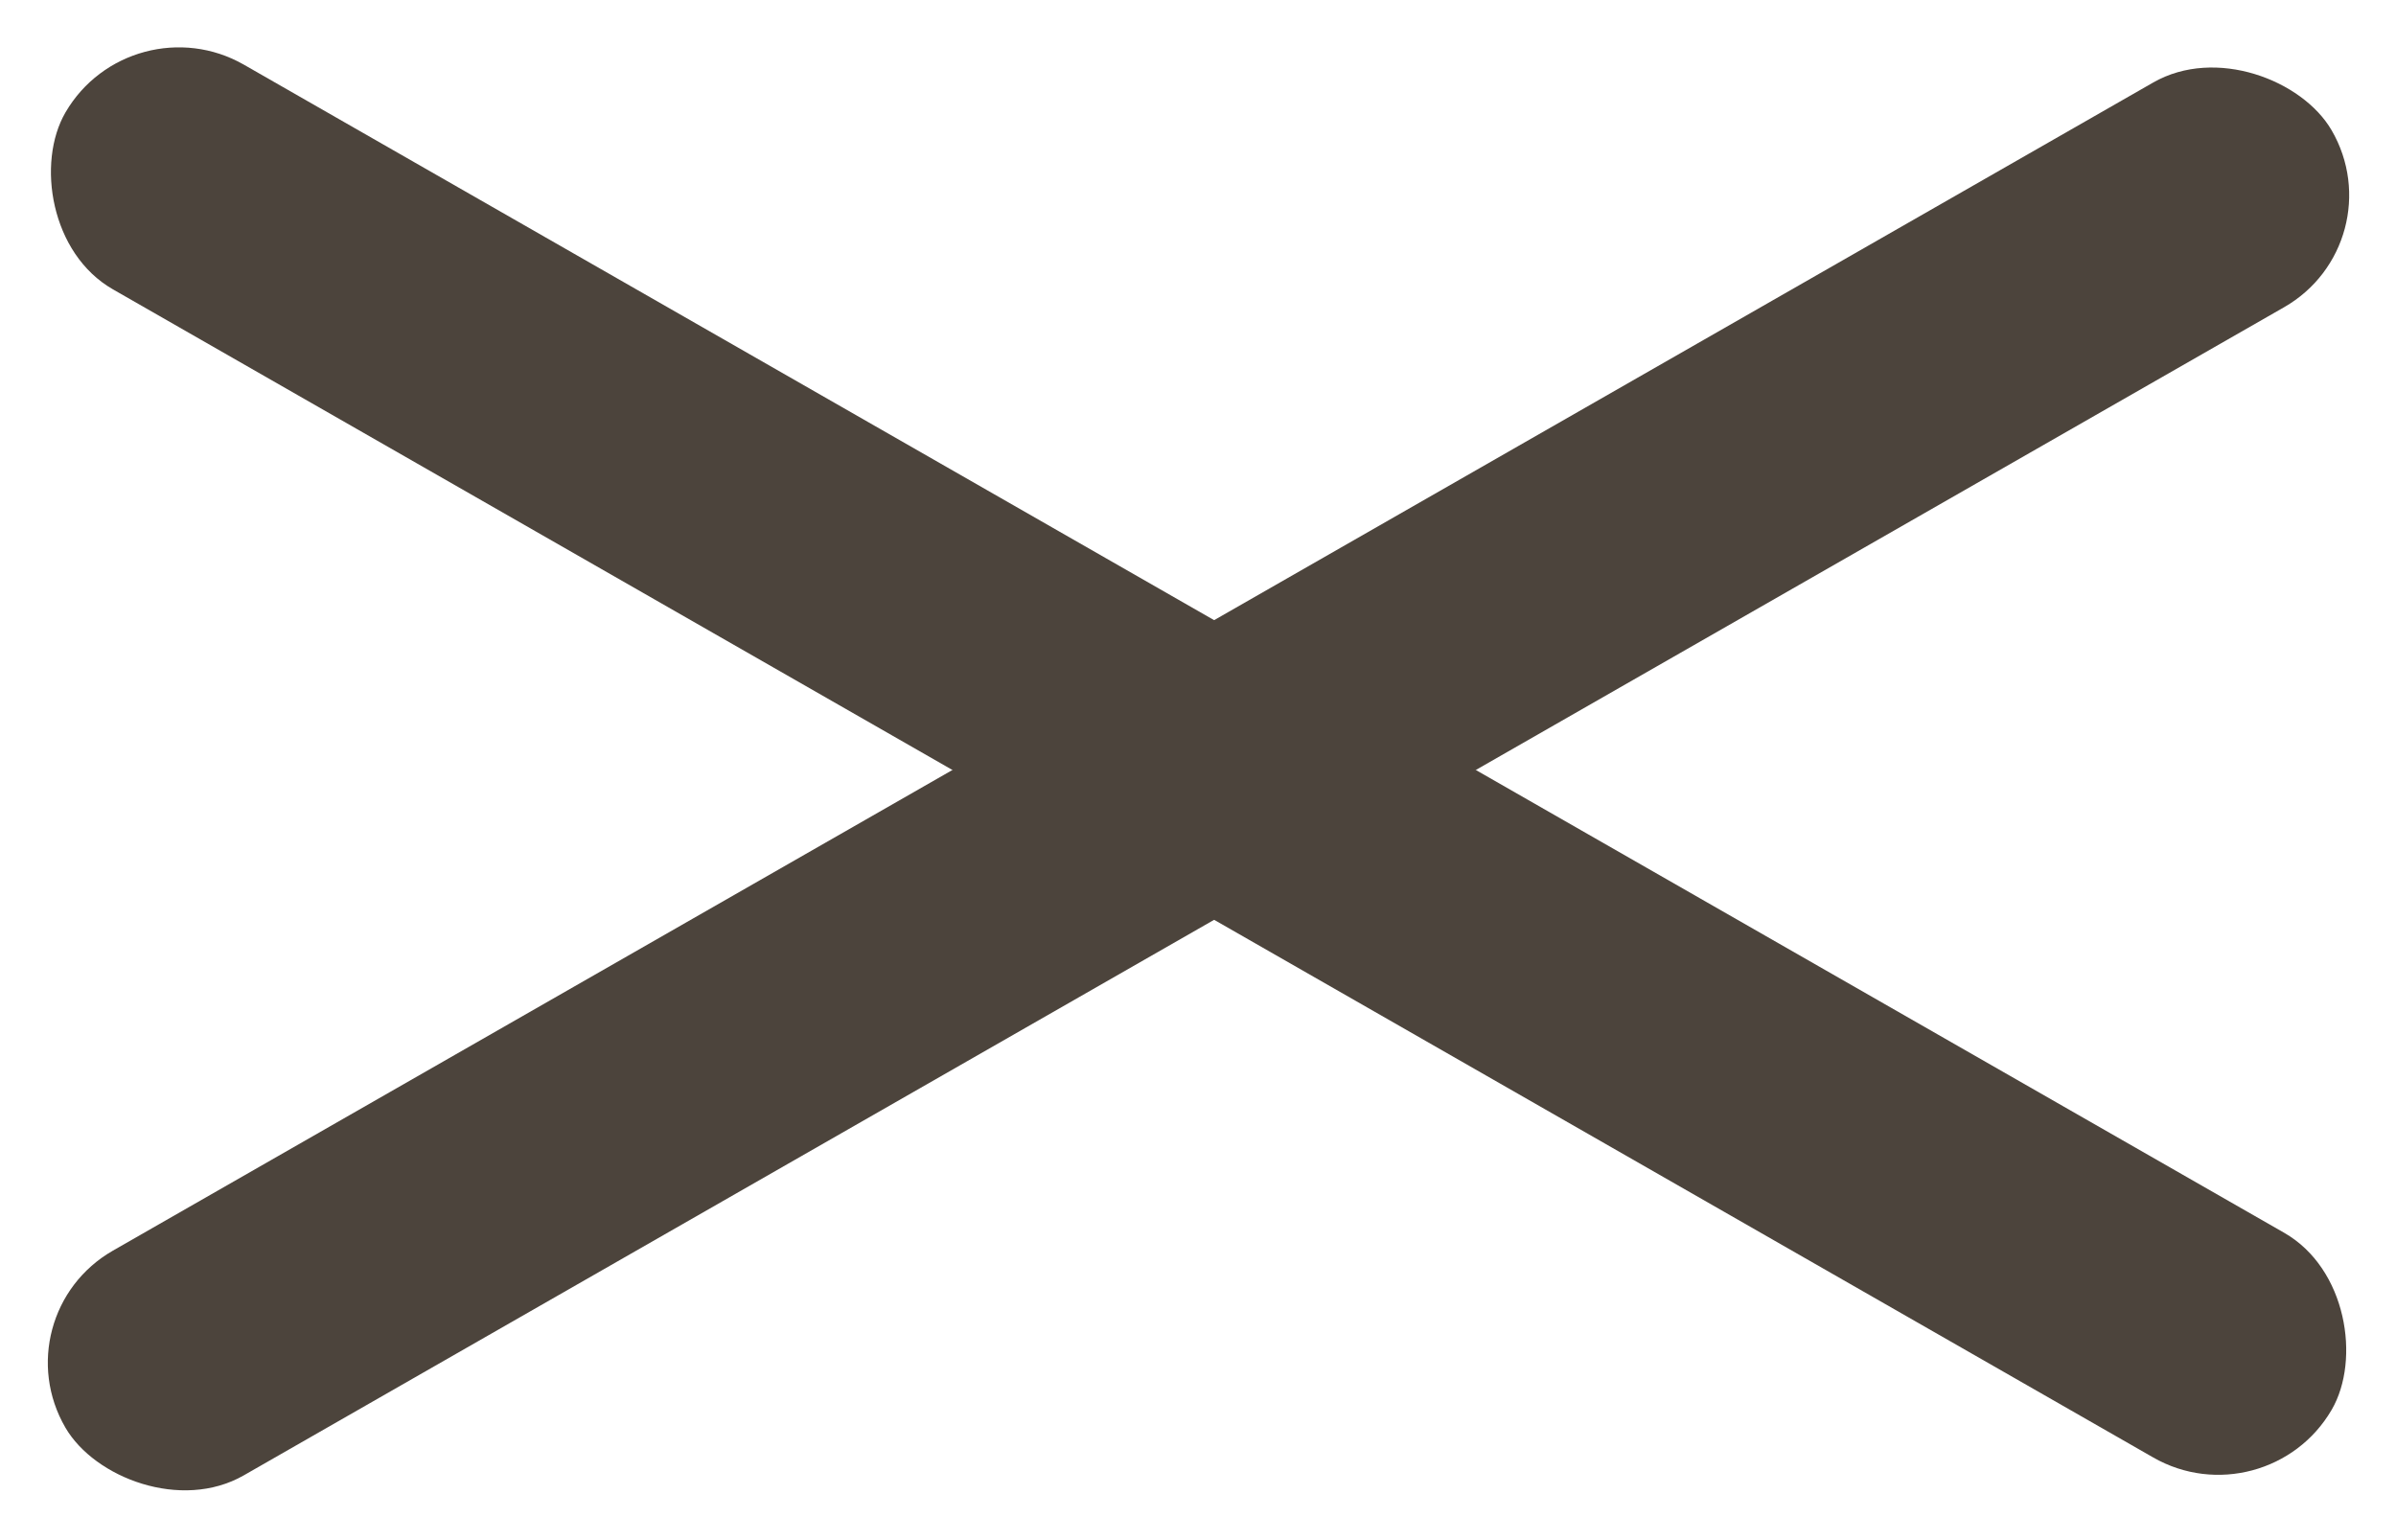
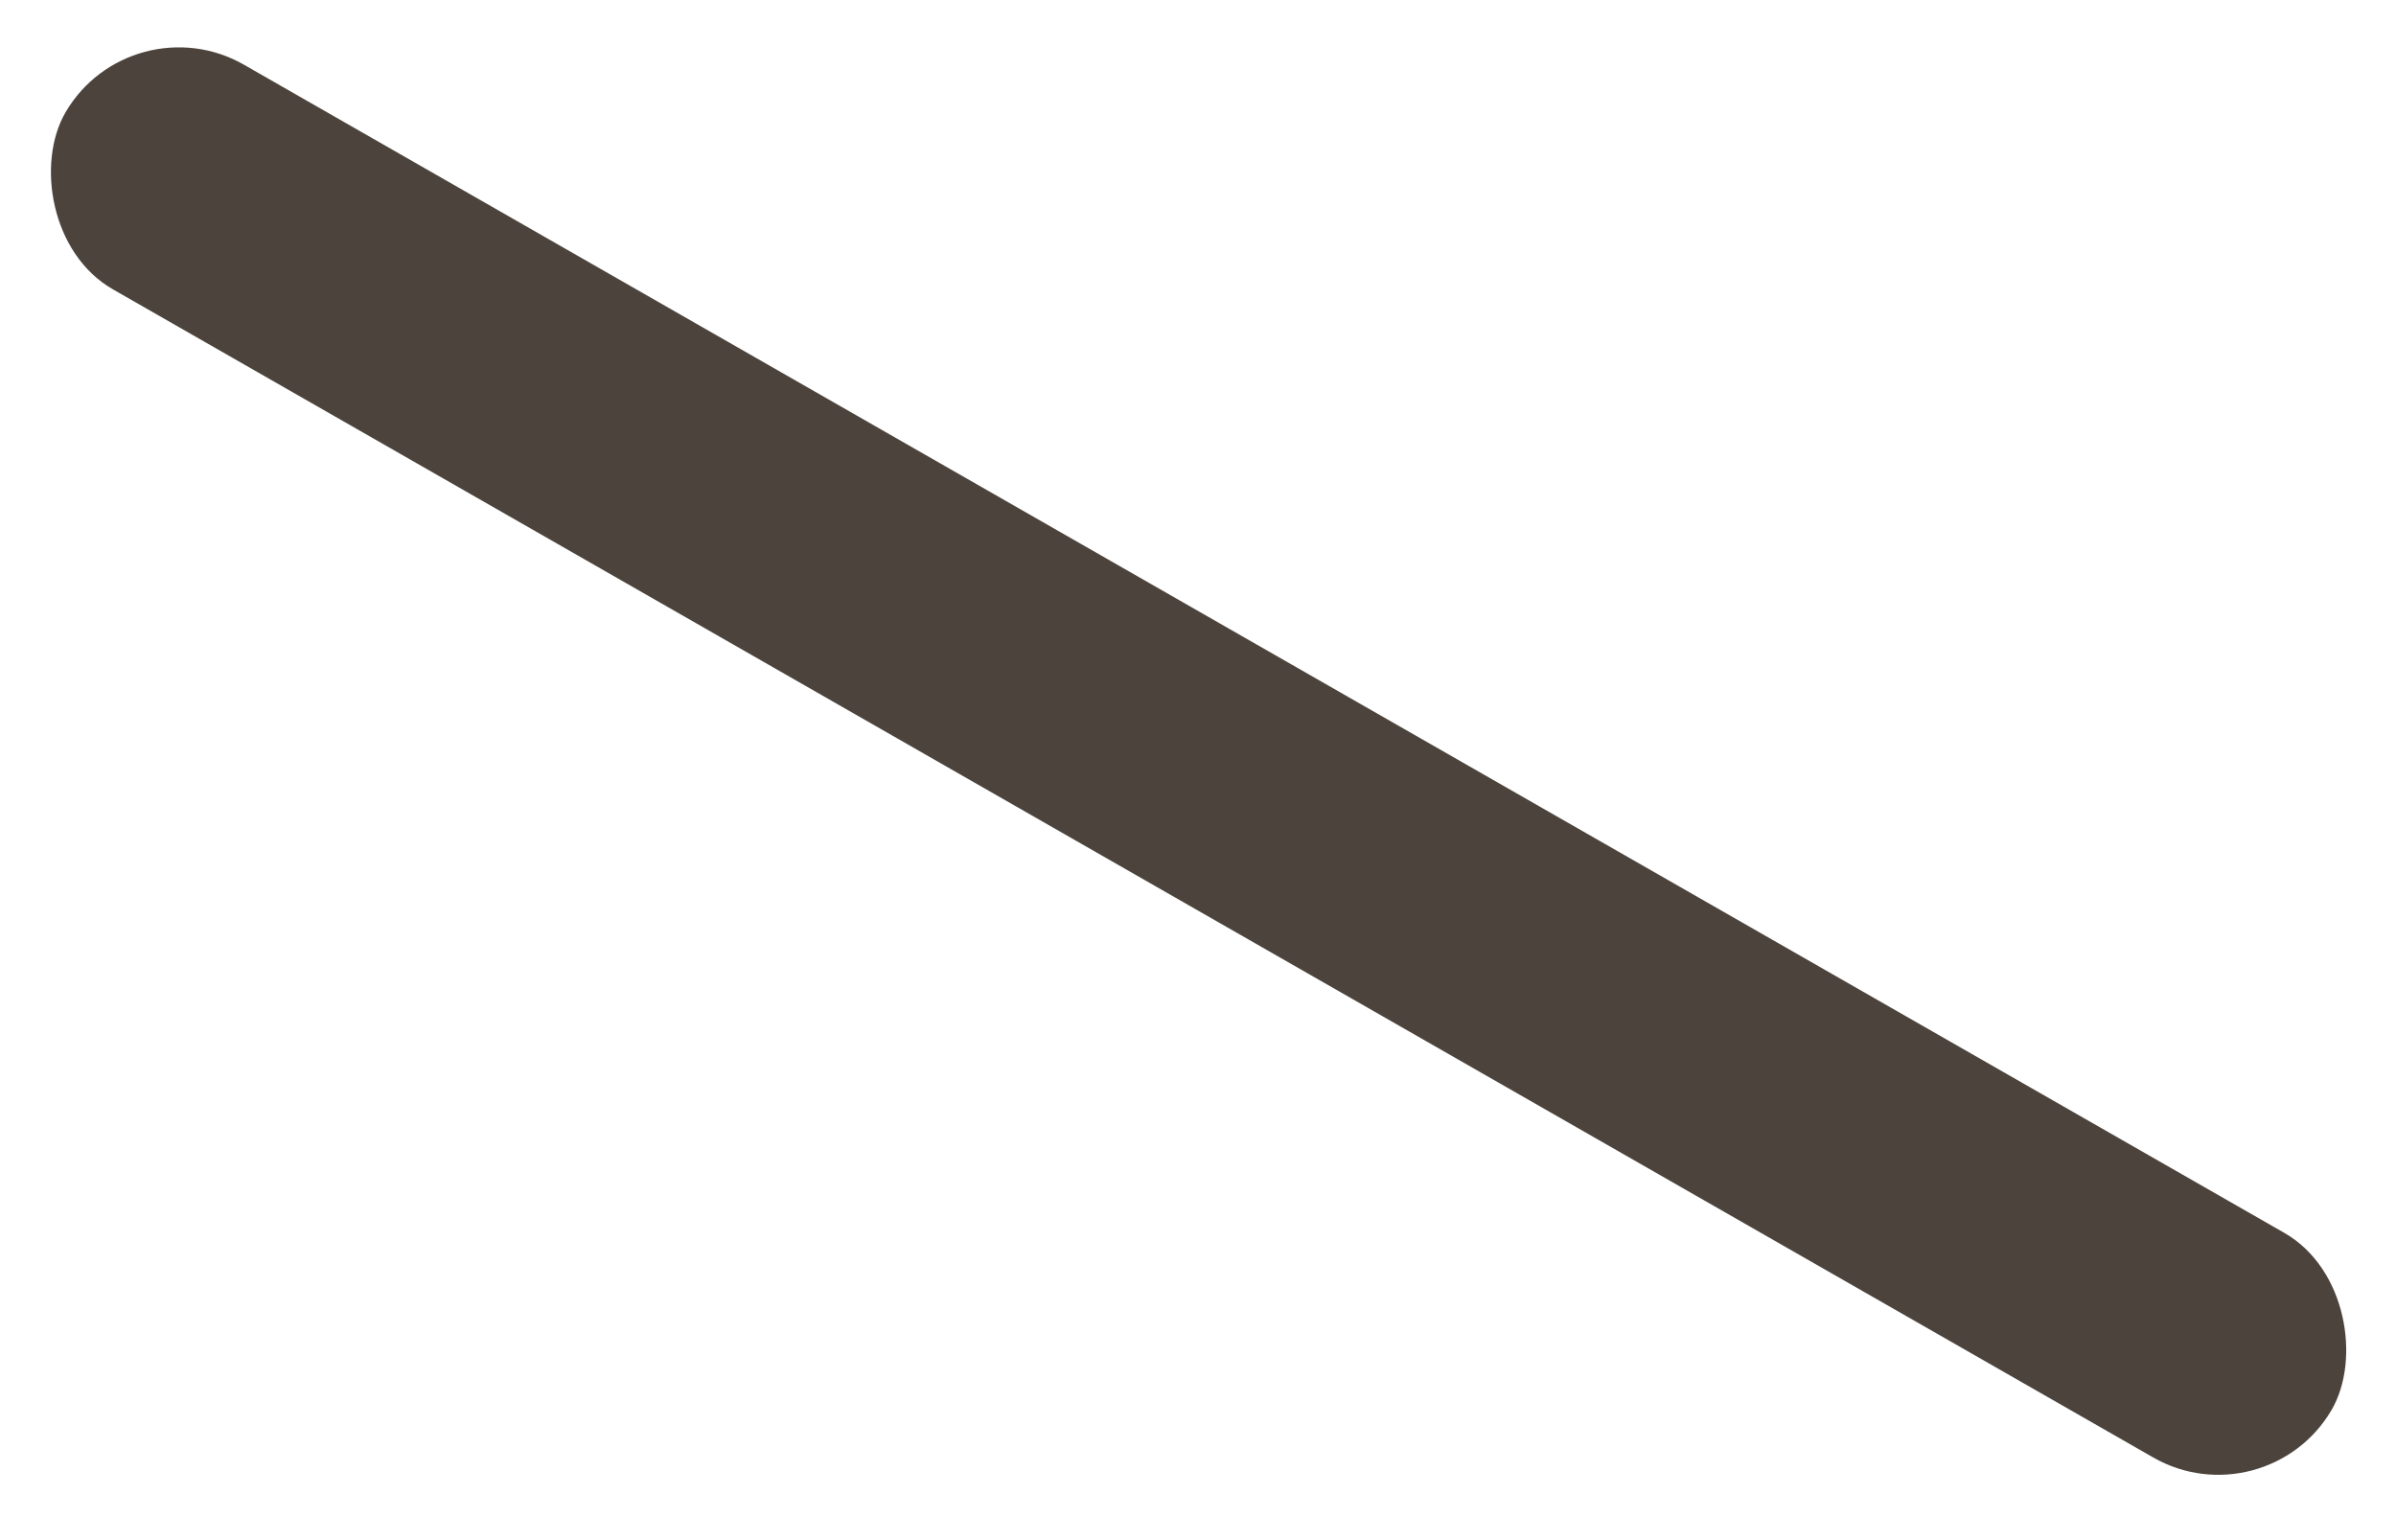
<svg xmlns="http://www.w3.org/2000/svg" width="14" height="9" fill="none">
-   <rect width="15.255" height="1.52" rx=".76" transform="matrix(.868 -.497 .503 .864 0 7.686)" fill="#4C443C" />
  <rect width="15.255" height="1.52" rx=".76" transform="matrix(.868 .497 -.503 .864 .765 0)" fill="#4C443C" />
</svg>